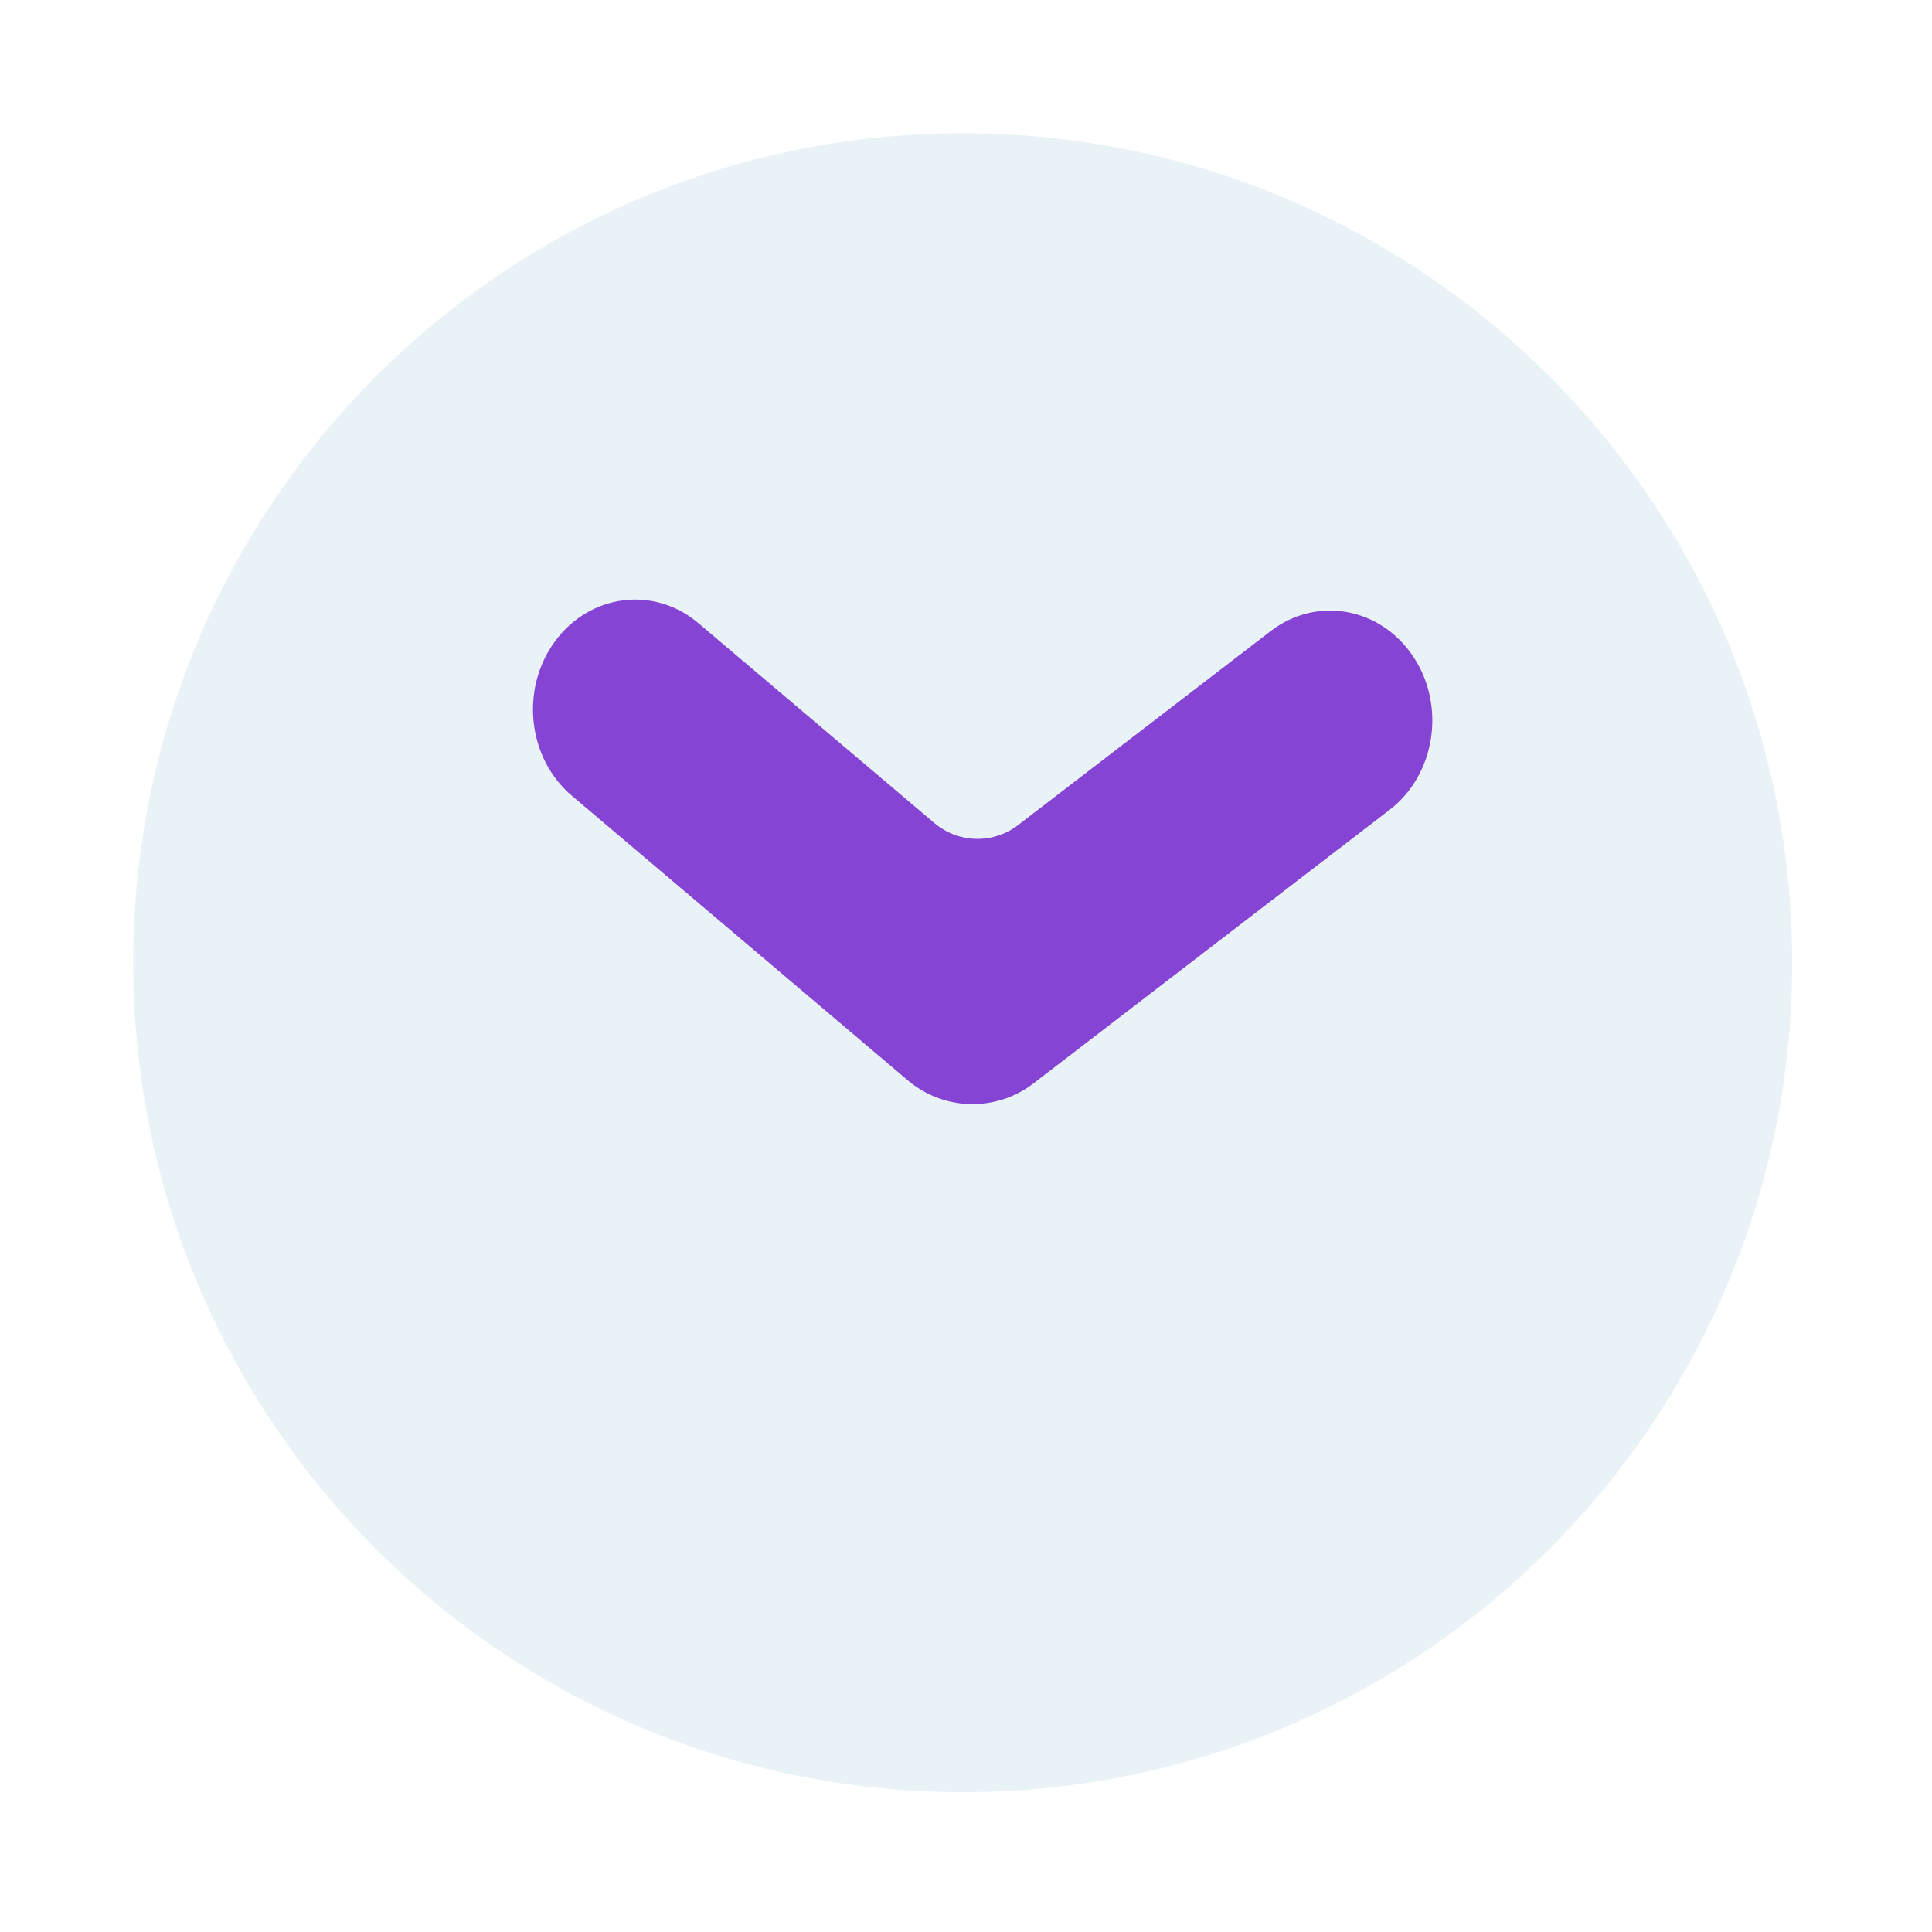
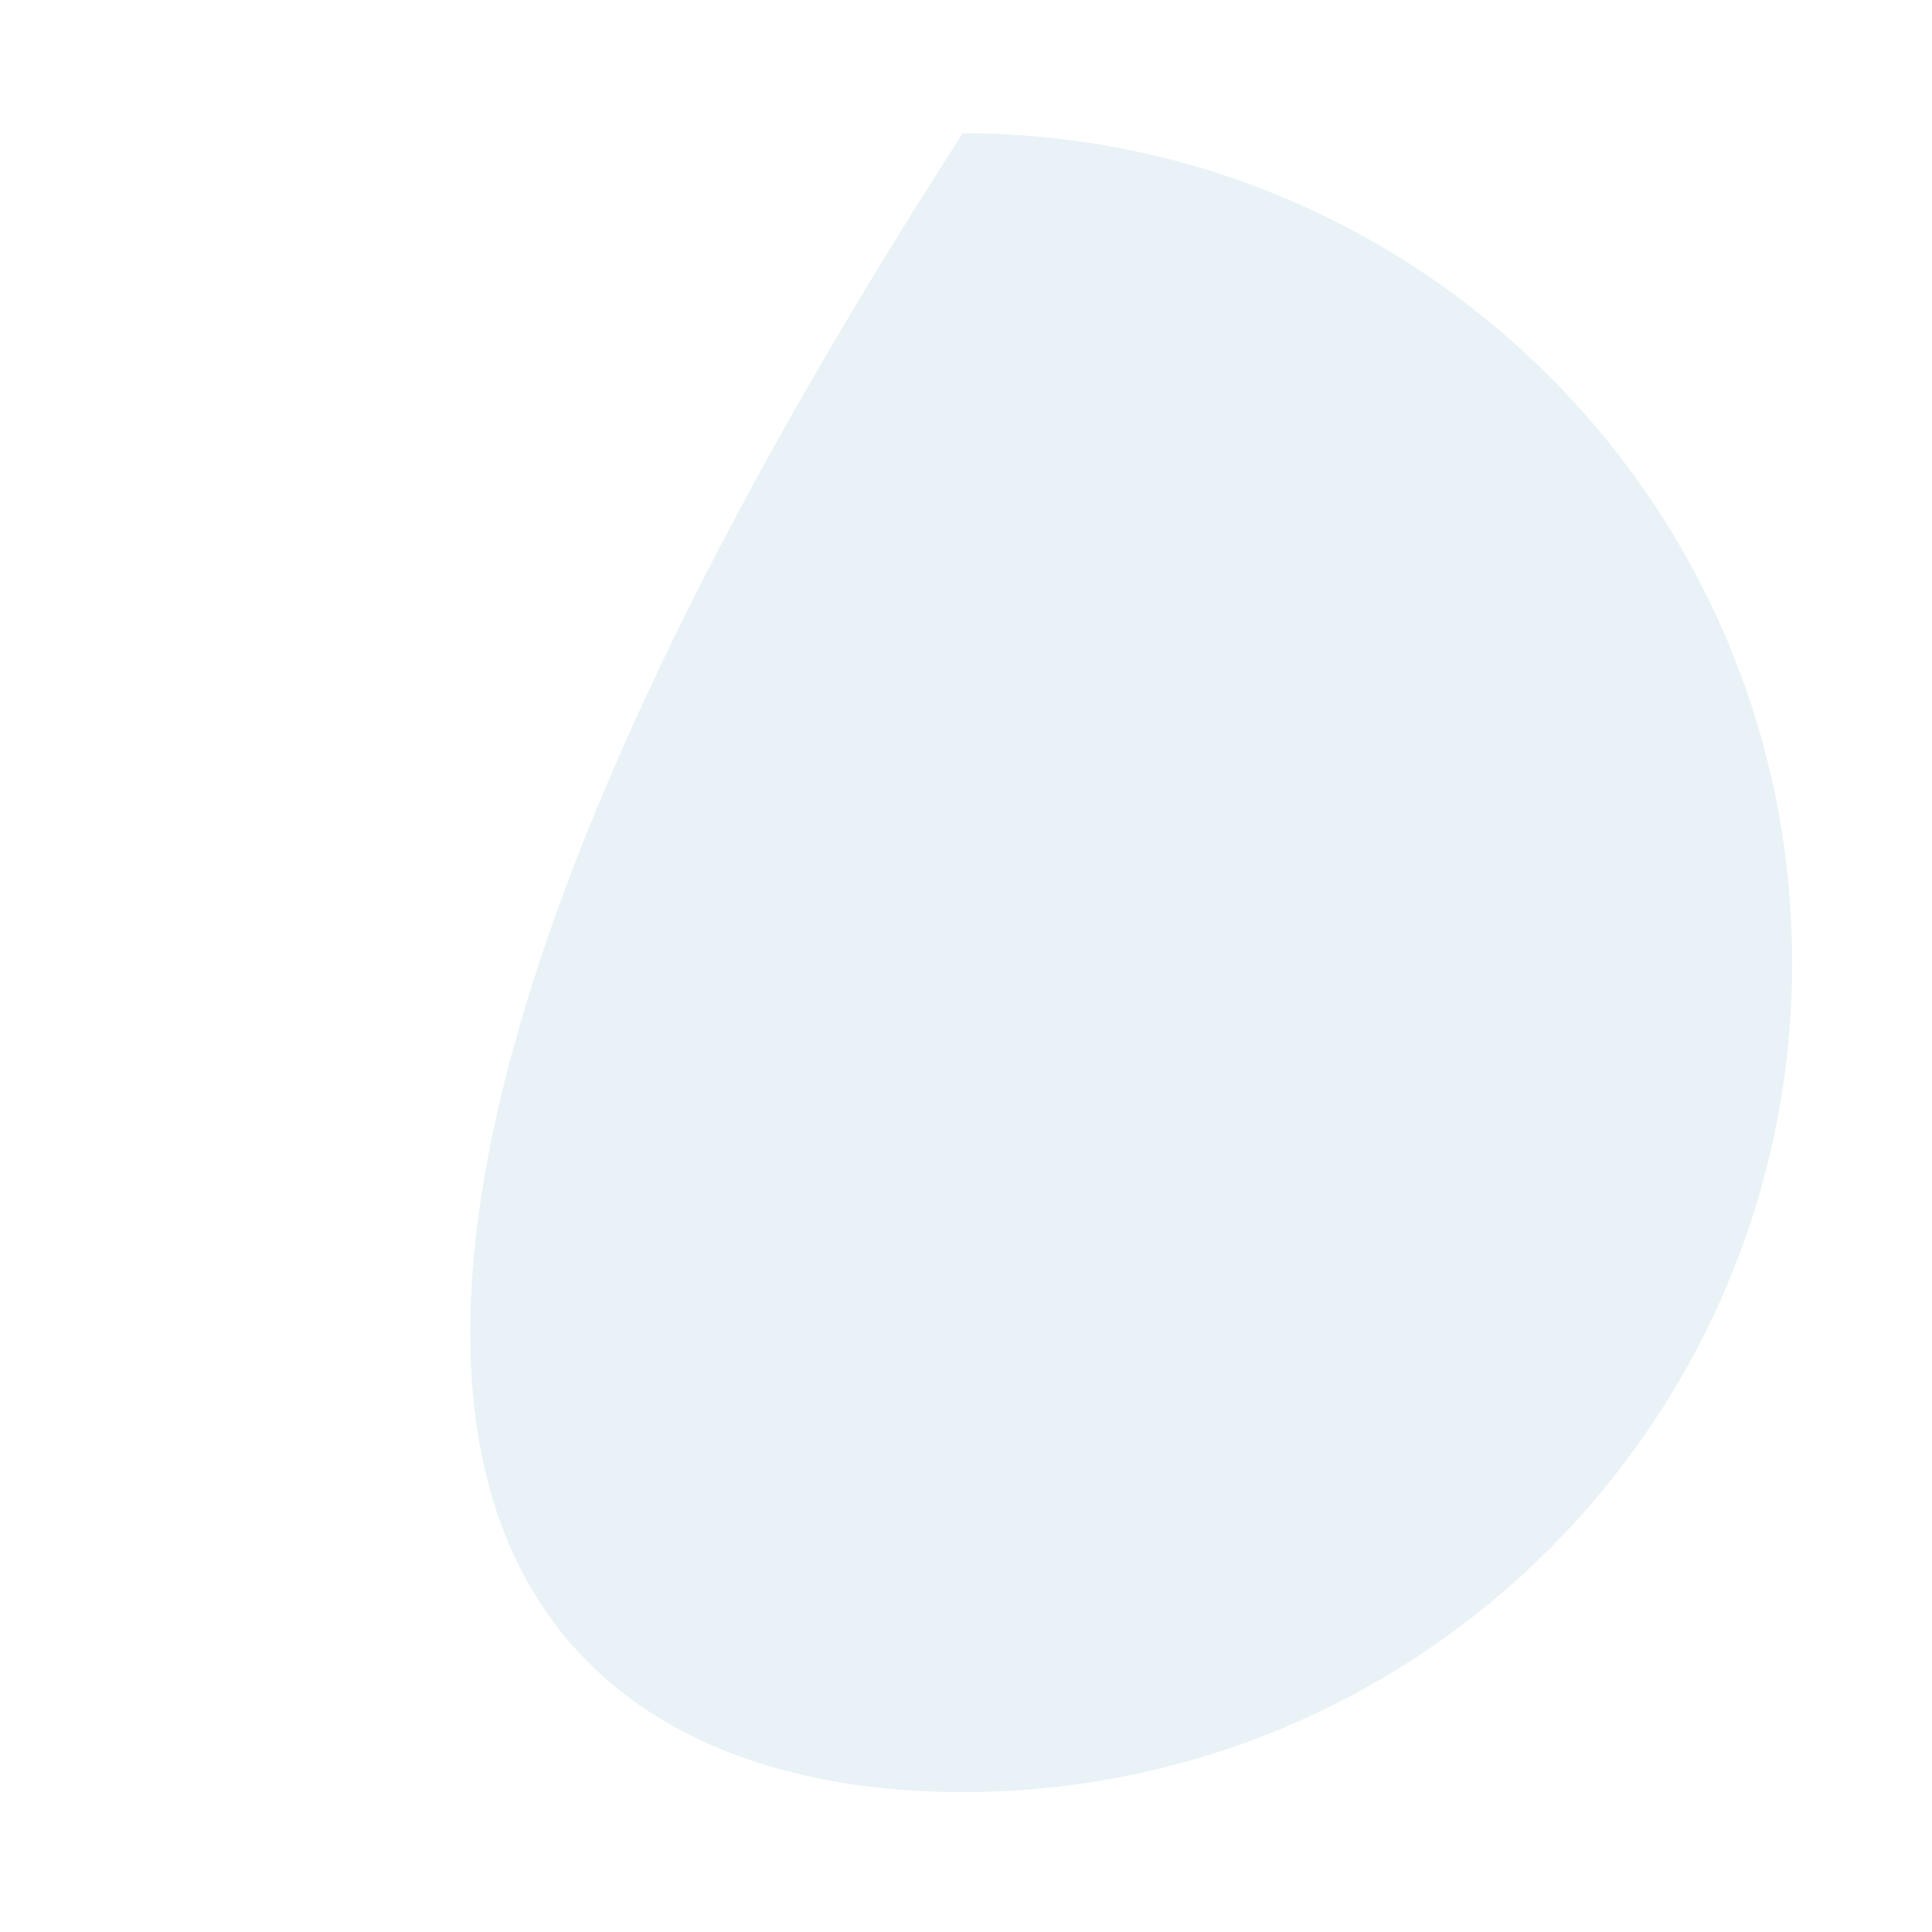
<svg xmlns="http://www.w3.org/2000/svg" width="58" height="58" viewBox="0 0 58 58" fill="none">
  <g filter="url(#filter0_d)">
-     <path d="M28.901 49.801C42.653 49.801 53.801 38.653 53.801 24.901C53.801 11.148 42.653 0 28.901 0C15.148 0 4 11.148 4 24.901C4 38.653 15.148 49.801 28.901 49.801Z" fill="#E9F2F7" />
+     <path d="M28.901 49.801C42.653 49.801 53.801 38.653 53.801 24.901C53.801 11.148 42.653 0 28.901 0C4 38.653 15.148 49.801 28.901 49.801Z" fill="#E9F2F7" />
  </g>
-   <path fill-rule="evenodd" clip-rule="evenodd" d="M16.658 19.258C17.707 17.826 19.636 17.58 20.967 18.708L28.052 24.71C28.771 25.319 29.816 25.344 30.563 24.77L38.148 18.945C39.527 17.886 41.443 18.229 42.428 19.712C43.413 21.194 43.094 23.255 41.715 24.314L31.023 32.526C29.902 33.386 28.334 33.348 27.256 32.435L17.169 23.89C15.838 22.763 15.61 20.689 16.658 19.258Z" fill="#8544D3" />
  <defs>
    <filter id="filter0_d" x="0" y="0" width="57.801" height="57.801" filterUnits="userSpaceOnUse" color-interpolation-filters="sRGB">
      <feFlood flood-opacity="0" result="BackgroundImageFix" />
      <feColorMatrix in="SourceAlpha" type="matrix" values="0 0 0 0 0 0 0 0 0 0 0 0 0 0 0 0 0 0 127 0" />
      <feOffset dy="4" />
      <feGaussianBlur stdDeviation="2" />
      <feColorMatrix type="matrix" values="0 0 0 0 0 0 0 0 0 0 0 0 0 0 0 0 0 0 0.15 0" />
      <feBlend mode="normal" in2="BackgroundImageFix" result="effect1_dropShadow" />
      <feBlend mode="normal" in="SourceGraphic" in2="effect1_dropShadow" result="shape" />
    </filter>
  </defs>
</svg>